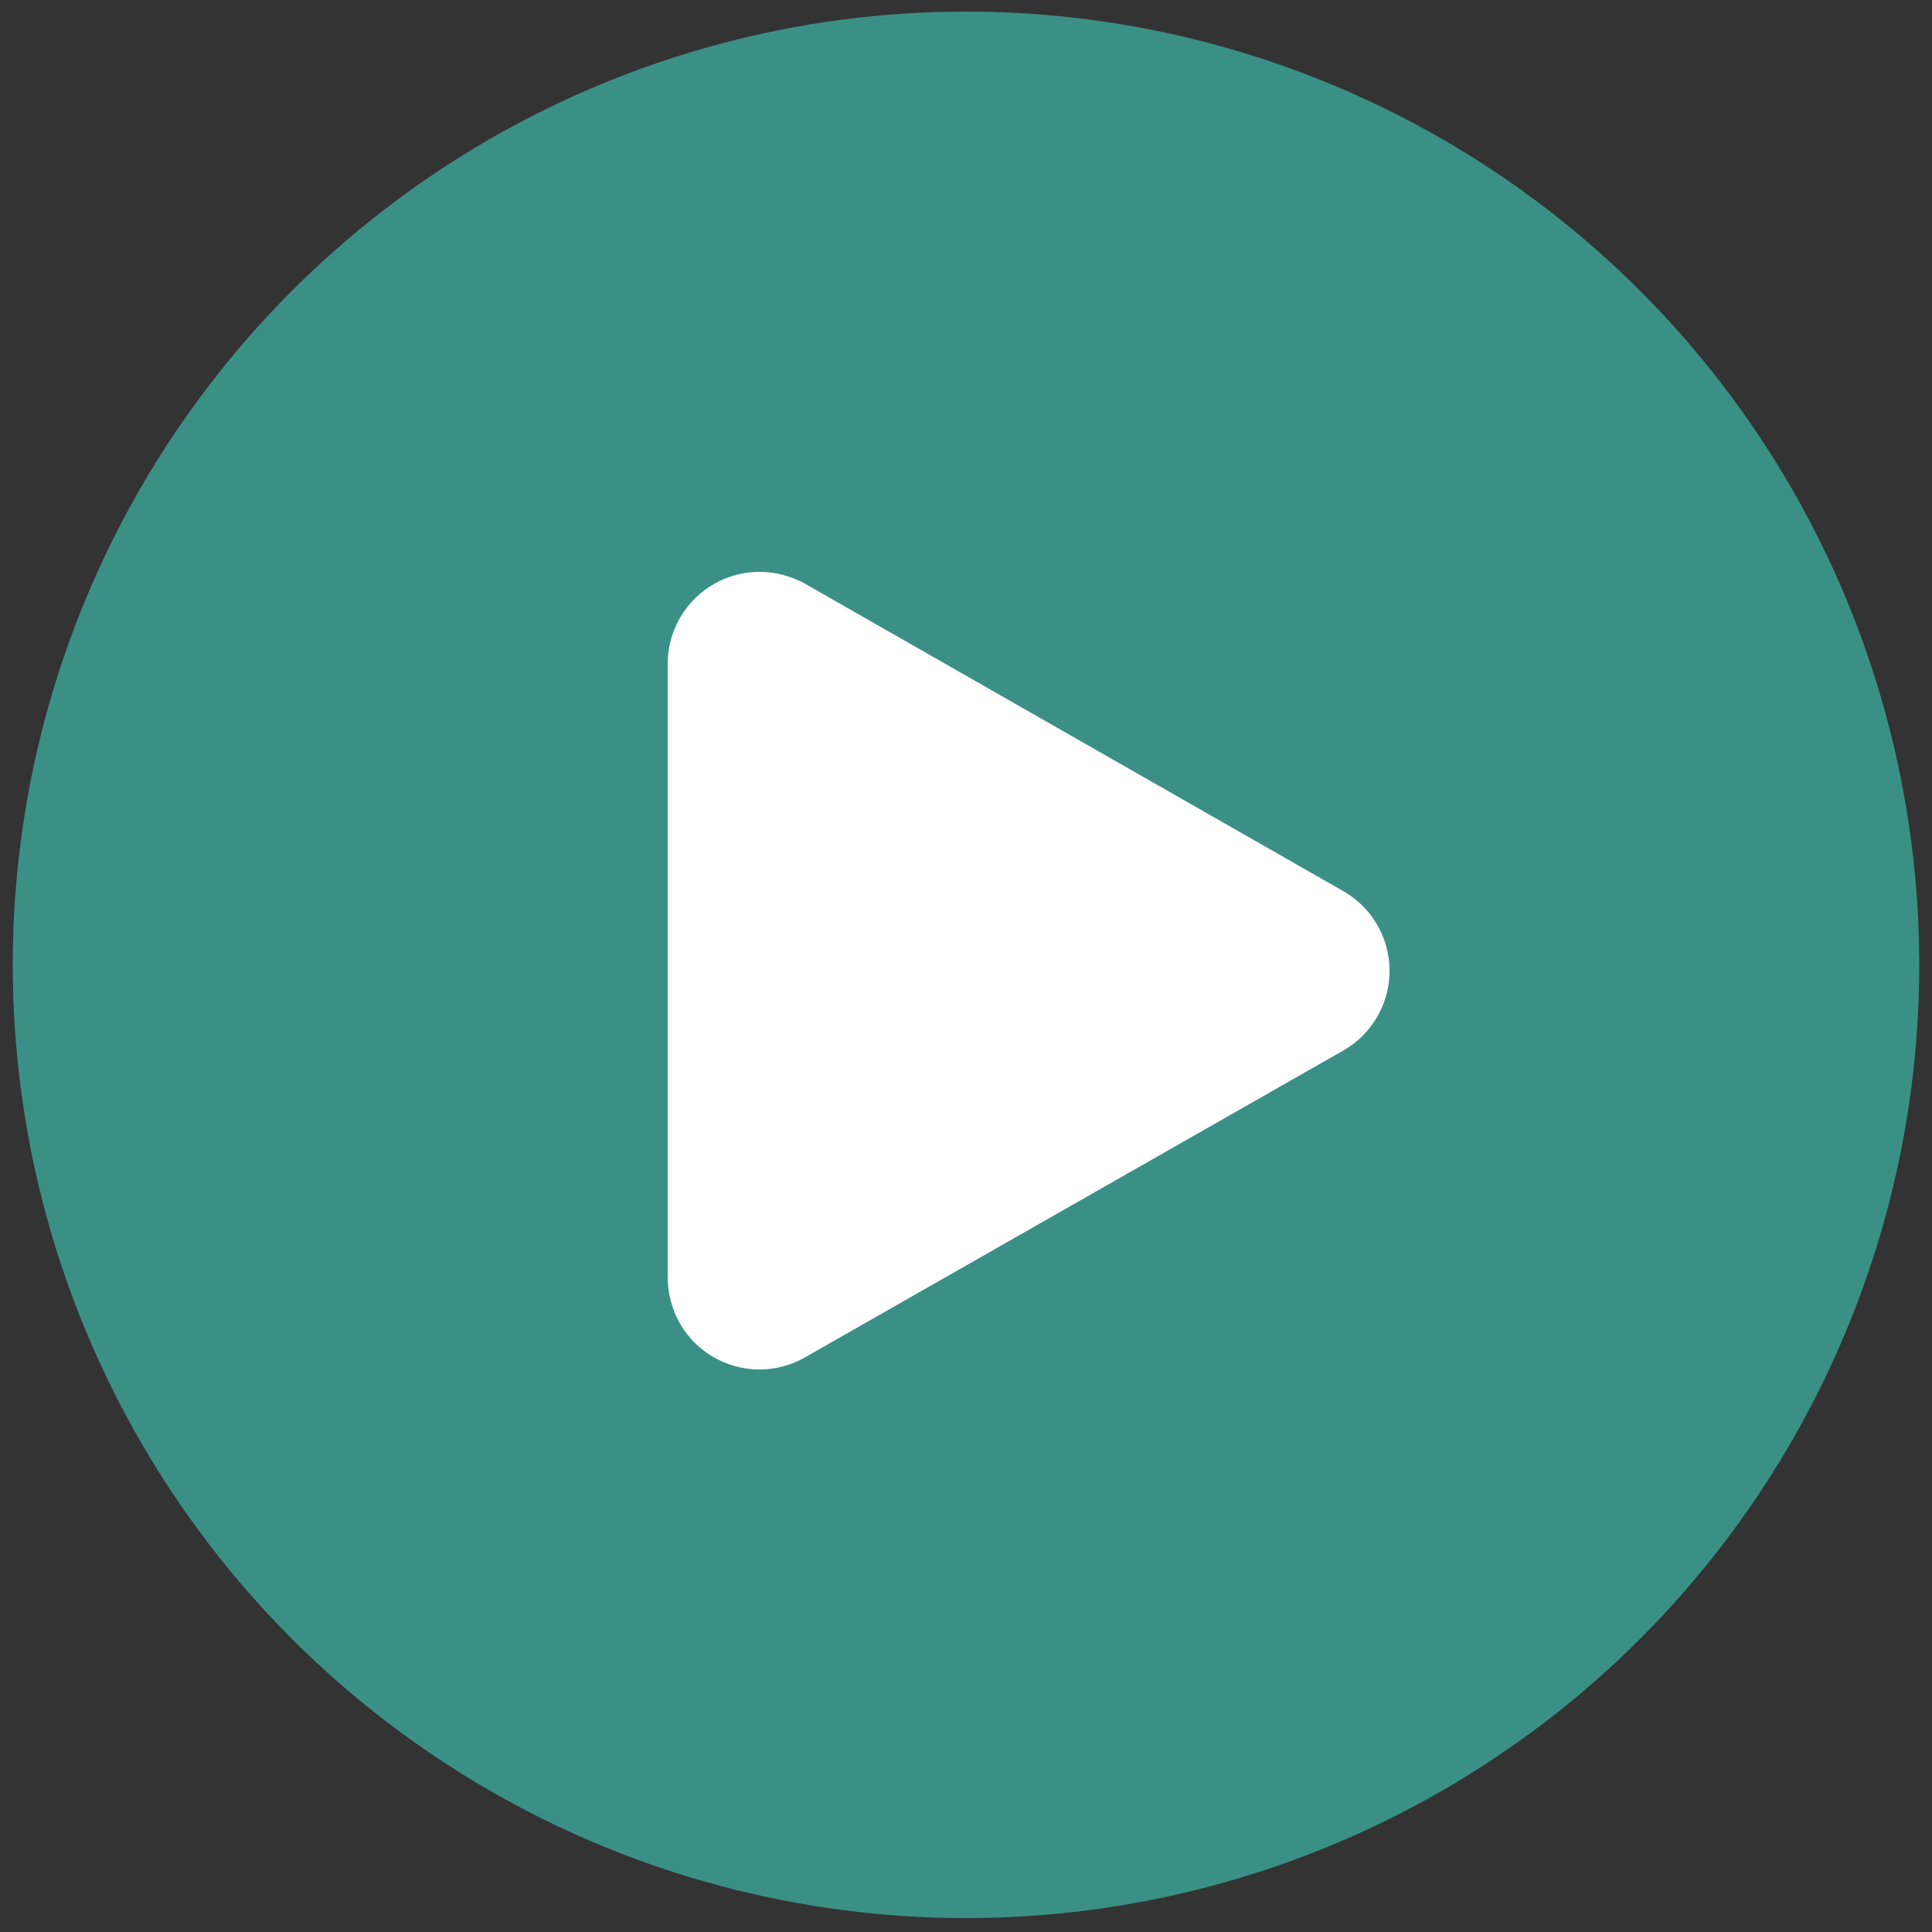
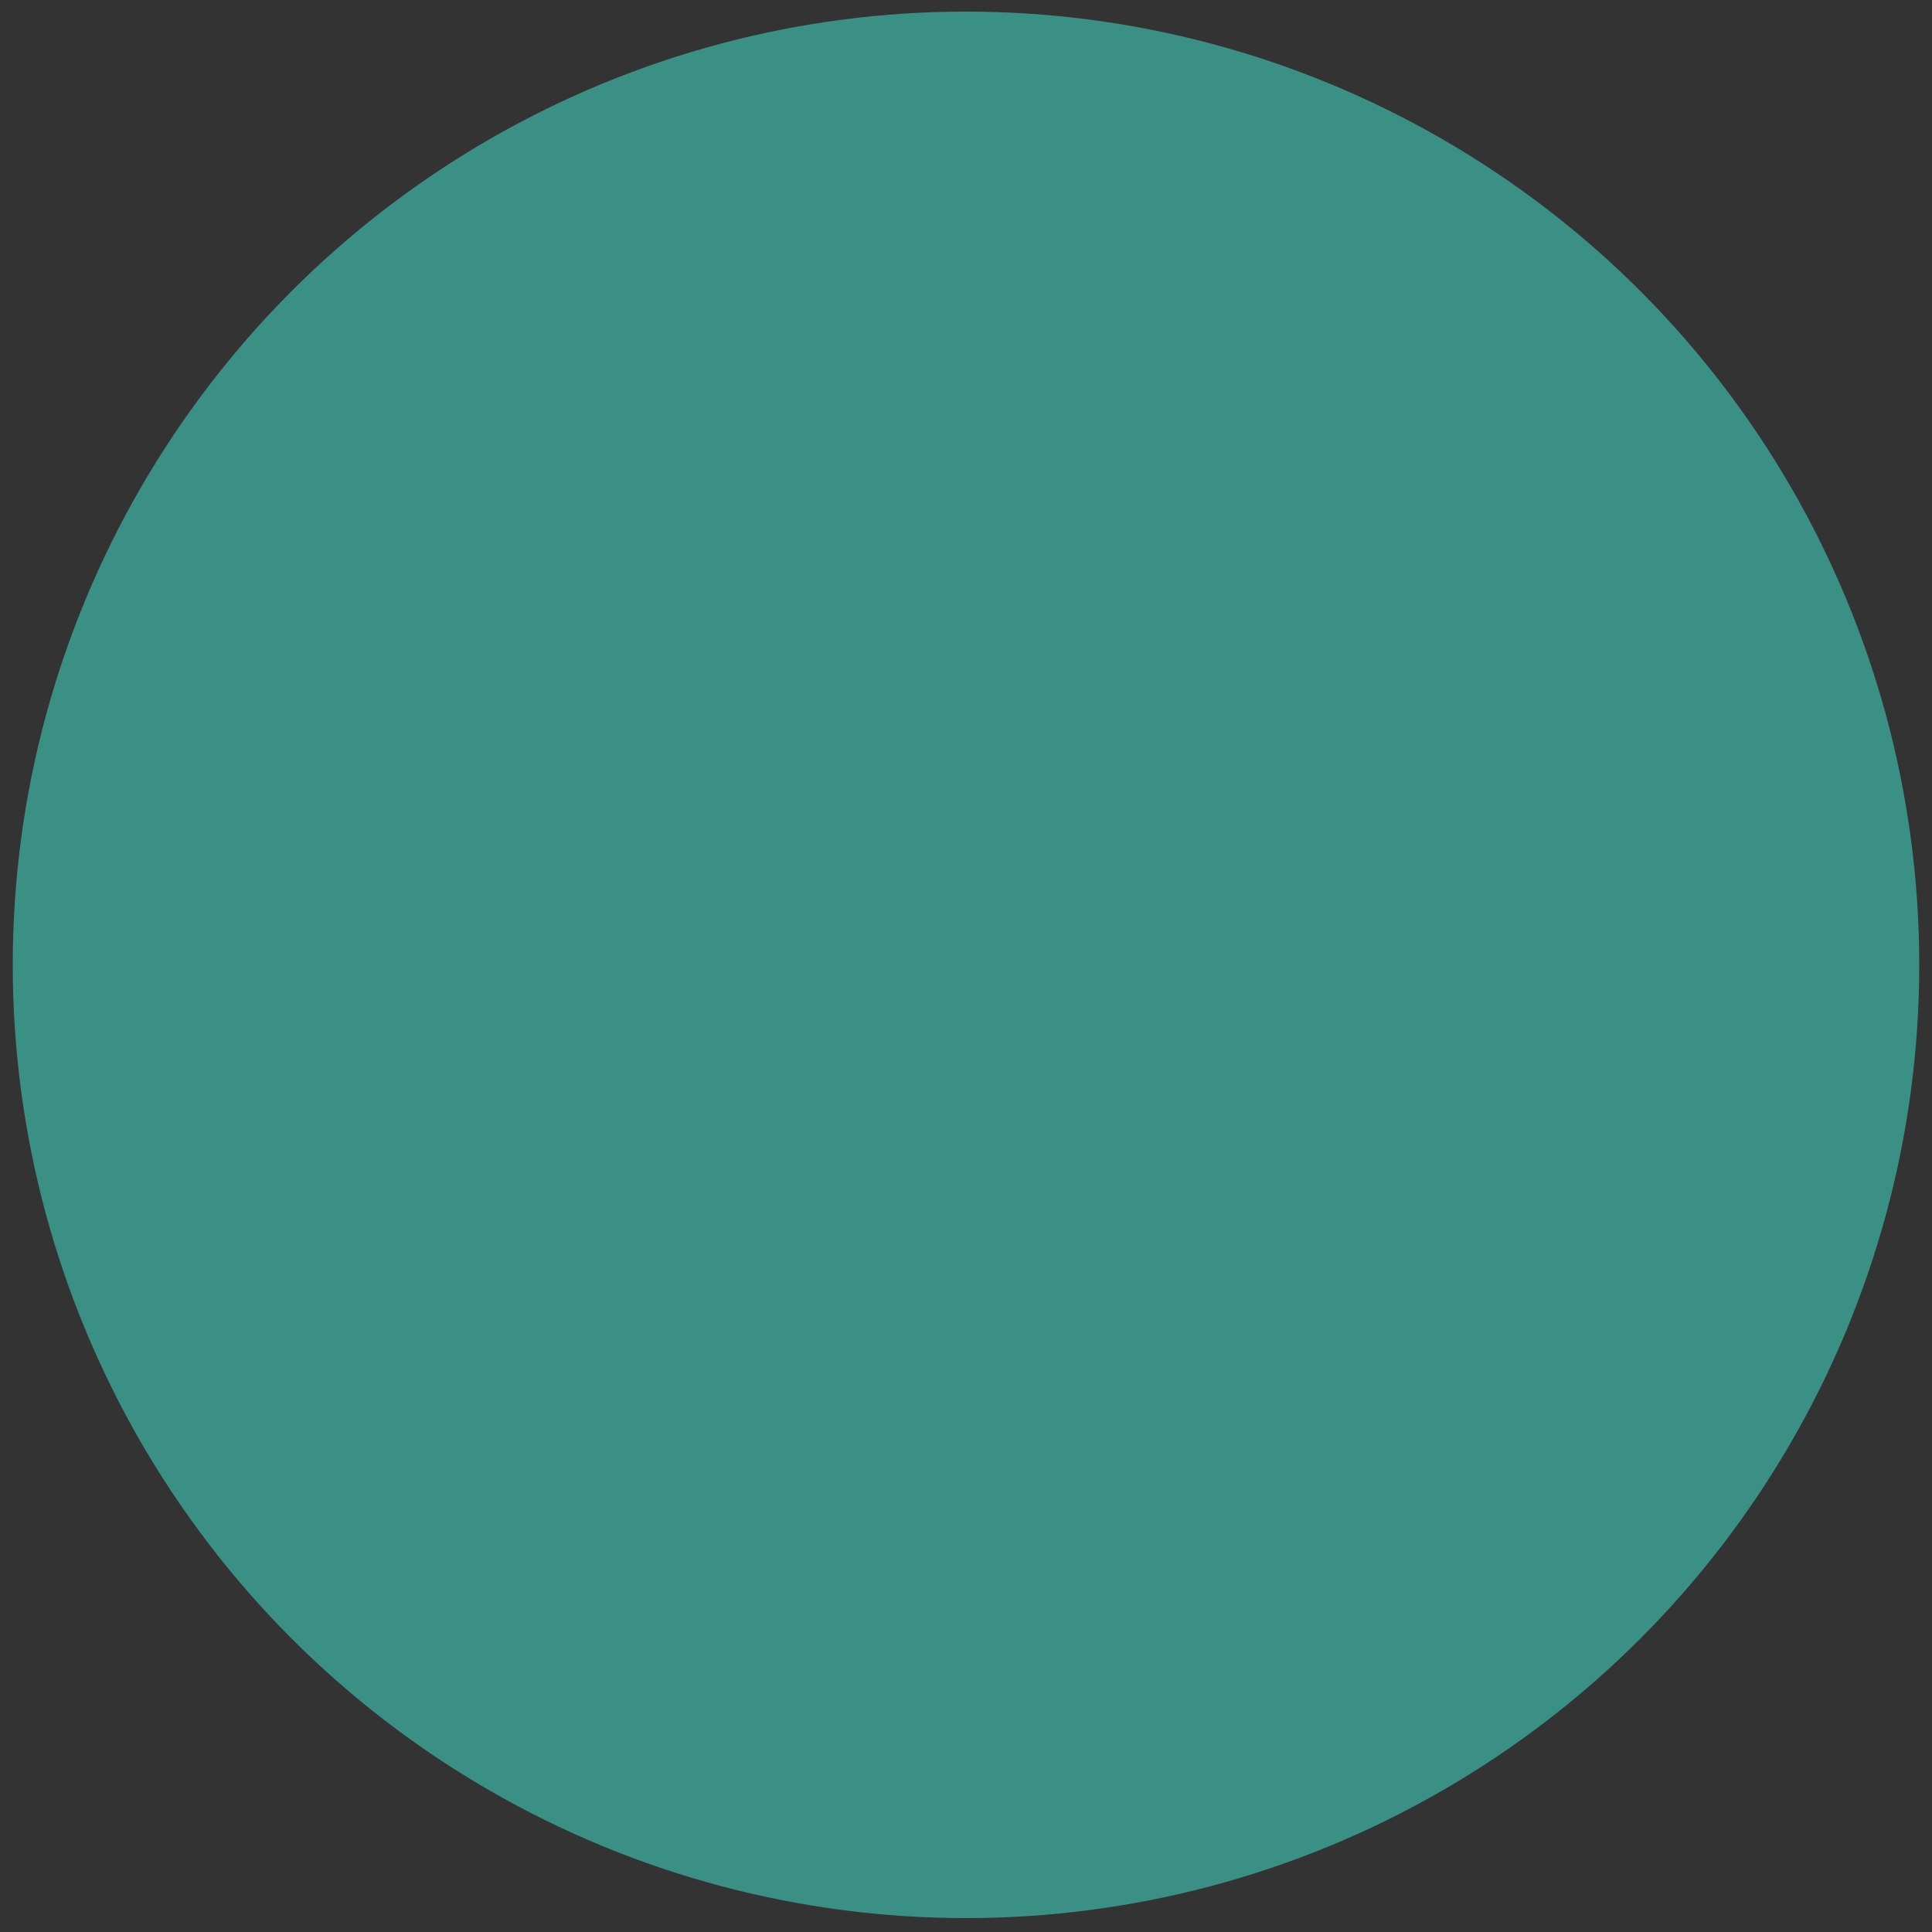
<svg xmlns="http://www.w3.org/2000/svg" version="1.1" id="Layer_1" x="0px" y="0px" width="500px" height="500px" viewBox="0 0 500 500" style="enable-background:new 0 0 500 500;" xml:space="preserve">
  <rect x="0" y="0" width="500" height="500" fill="#333333" stroke="none" />
  <style type="text/css"> .st0{fill:#3B9086;} .st1{fill:#FFFFFF;} </style>
  <circle id="Ellipse_5" class="st0" cx="250" cy="249.7" r="246.7" />
-   <path id="Polygon_1" class="st1" d="M347.6,230.6c11.4,6.5,15.4,21,8.9,32.4c-2.1,3.7-5.2,6.8-8.9,8.9l-139.3,79.4 c-11.4,6.5-25.9,2.5-32.4-8.9c-2-3.6-3.1-7.7-3.1-11.8V171.8c0-13.1,10.6-23.8,23.8-23.8c4.1,0,8.2,1.1,11.8,3.1L347.6,230.6z" />
</svg>